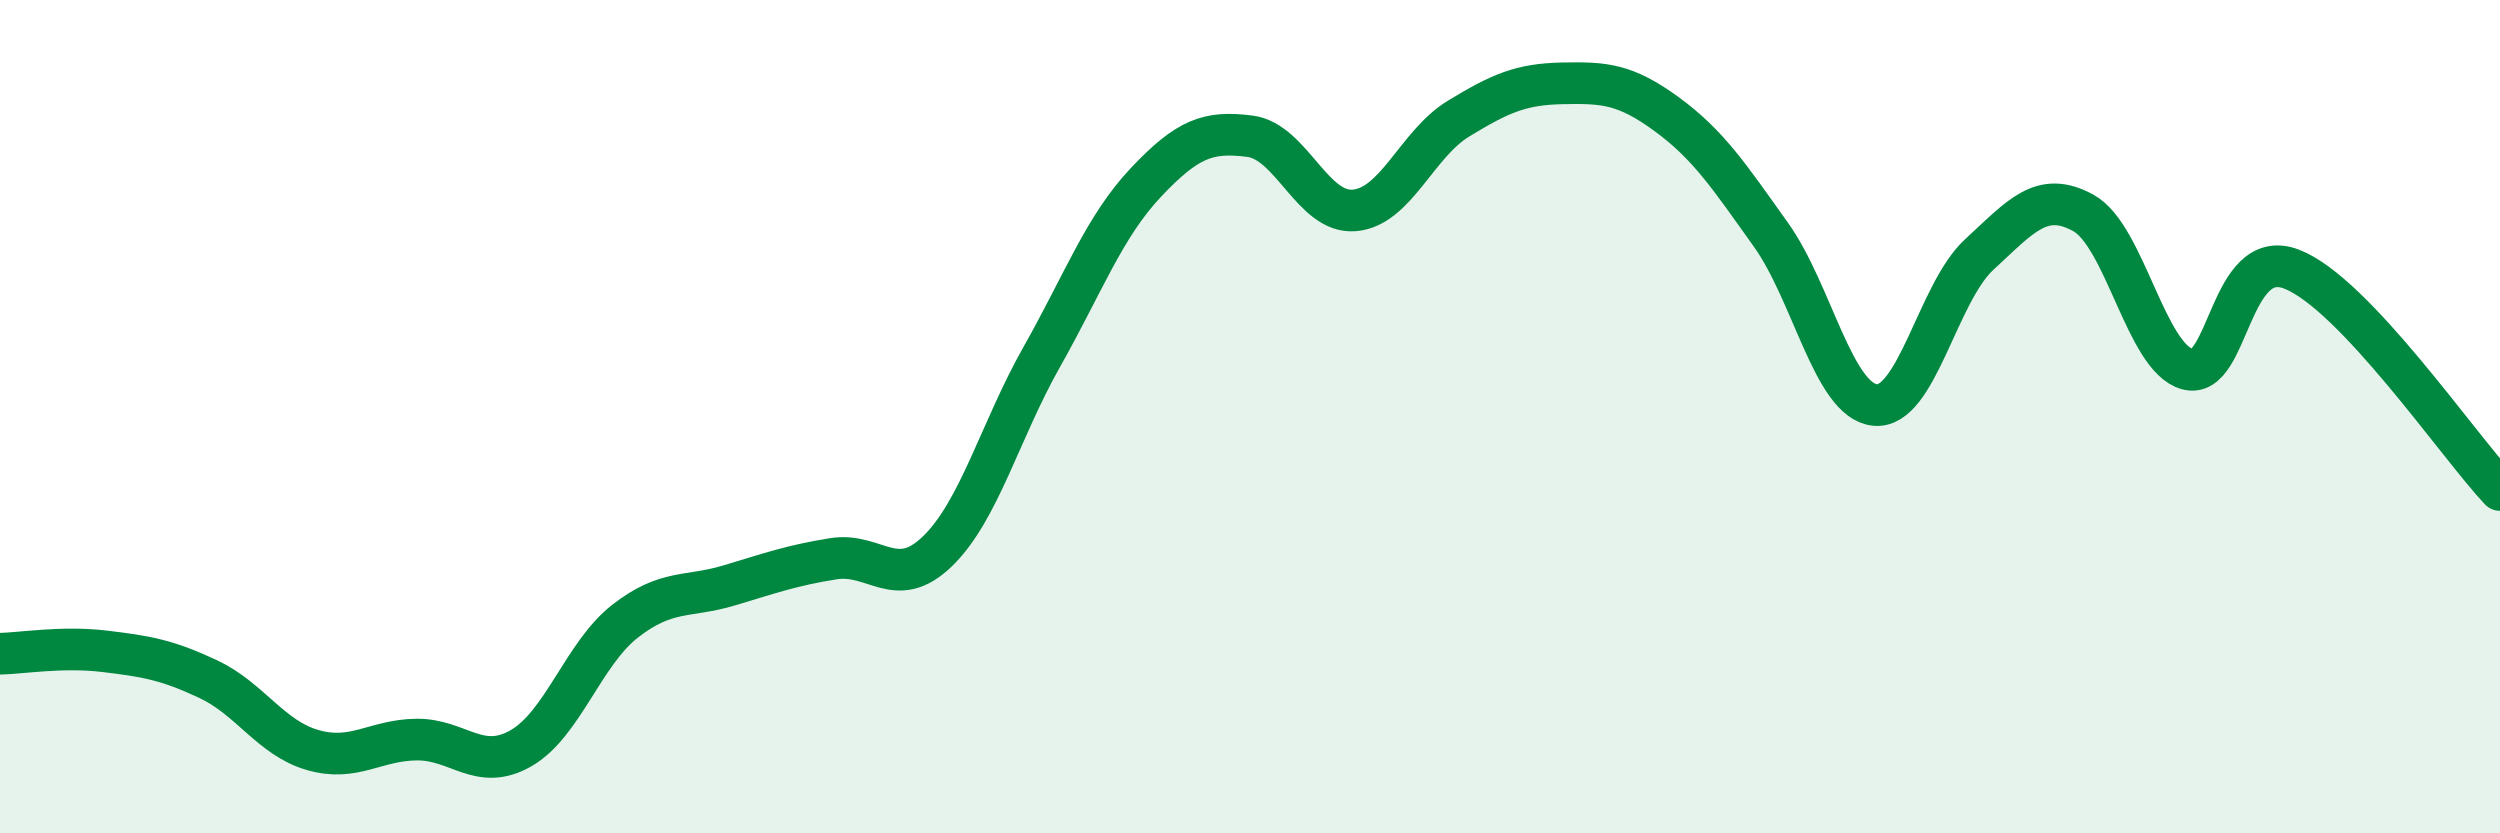
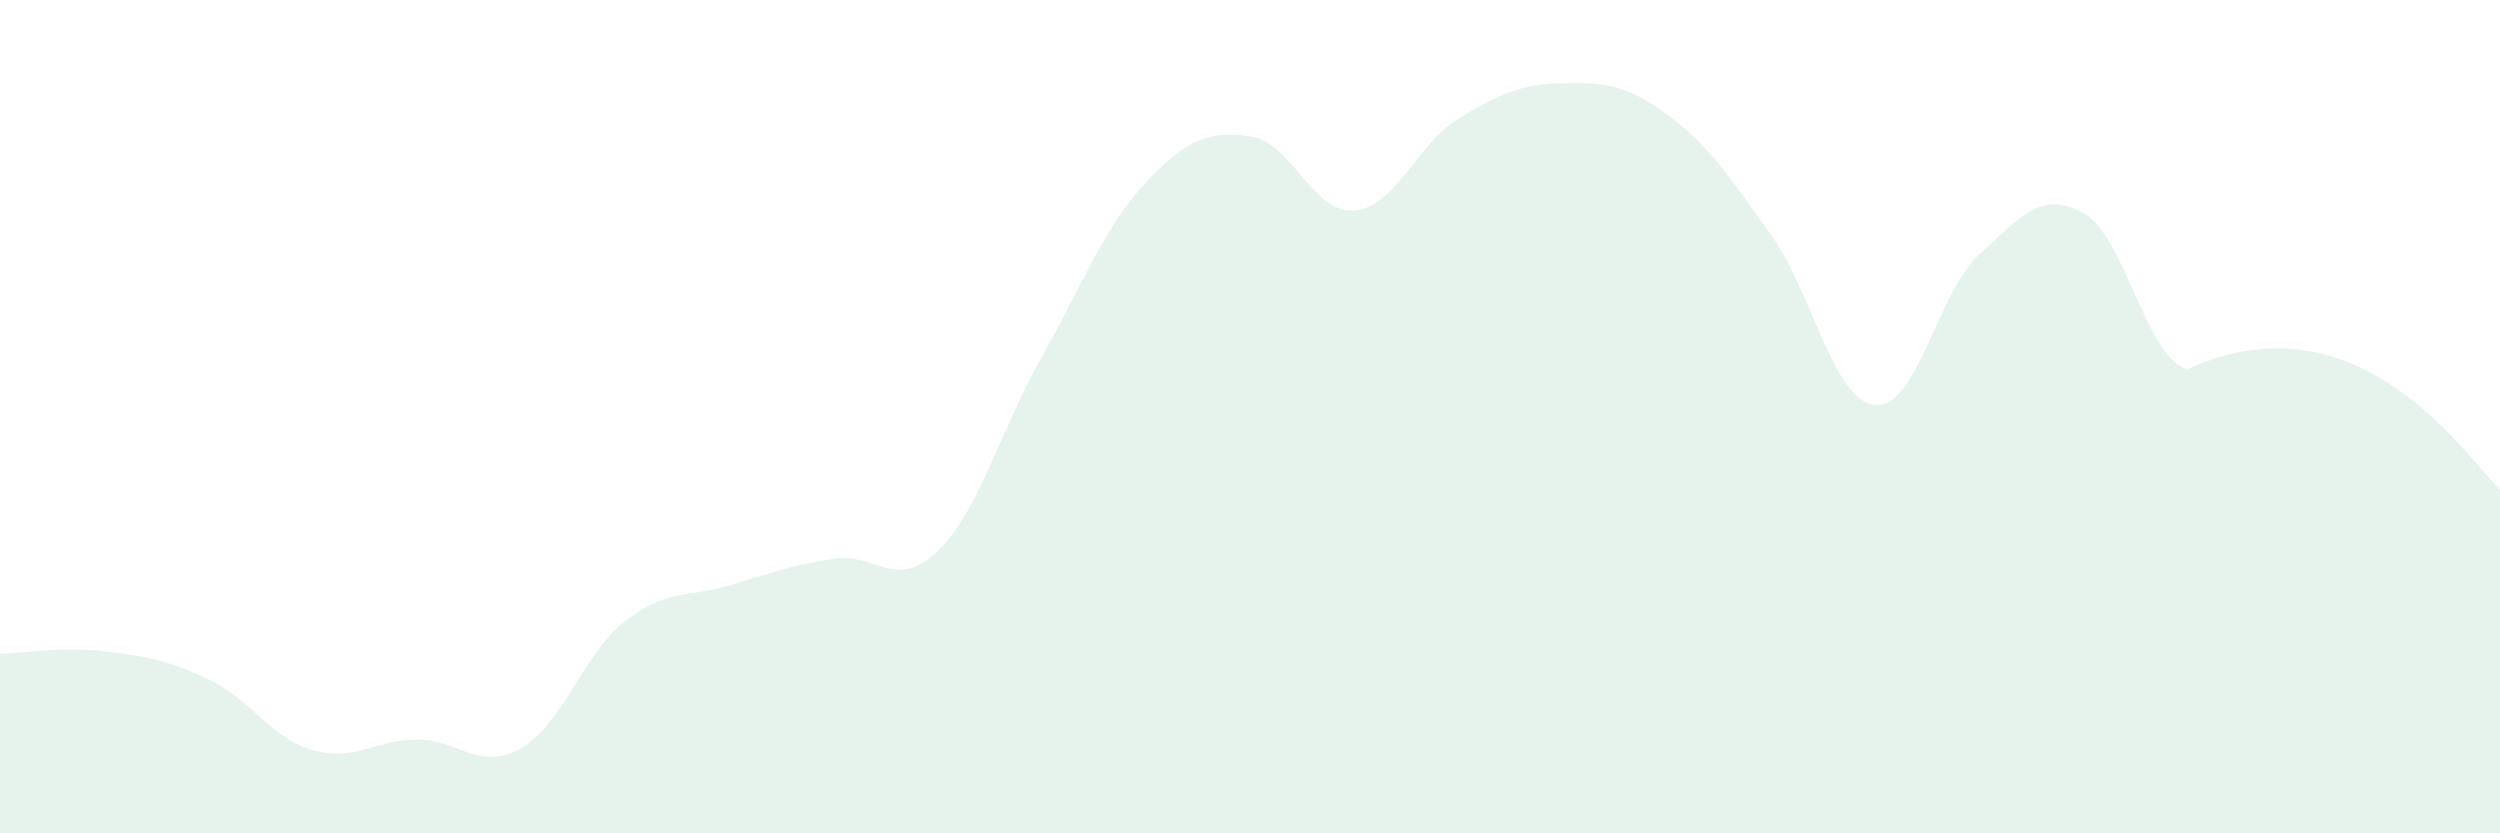
<svg xmlns="http://www.w3.org/2000/svg" width="60" height="20" viewBox="0 0 60 20">
-   <path d="M 0,15.69 C 0.5,15.68 1.5,15.51 2.5,15.63 C 3.5,15.75 4,15.83 5,16.3 C 6,16.77 6.5,17.71 7.5,18 C 8.5,18.29 9,17.76 10,17.75 C 11,17.74 11.5,18.53 12.5,17.96 C 13.5,17.39 14,15.69 15,14.91 C 16,14.13 16.5,14.35 17.5,14.05 C 18.5,13.75 19,13.57 20,13.41 C 21,13.25 21.5,14.2 22.5,13.23 C 23.5,12.26 24,10.34 25,8.57 C 26,6.8 26.5,5.44 27.5,4.38 C 28.5,3.32 29,3.14 30,3.27 C 31,3.4 31.5,5.13 32.5,5.05 C 33.5,4.97 34,3.46 35,2.85 C 36,2.24 36.5,2.02 37.5,2 C 38.5,1.98 39,2.01 40,2.74 C 41,3.47 41.5,4.23 42.5,5.63 C 43.5,7.03 44,9.62 45,9.72 C 46,9.82 46.5,7.03 47.5,6.11 C 48.5,5.19 49,4.56 50,5.11 C 51,5.66 51.5,8.59 52.5,8.86 C 53.5,9.13 53.5,5.88 55,6.46 C 56.5,7.04 59,10.7 60,11.76L60 20L0 20Z" fill="#008740" opacity="0.1" stroke-linecap="round" stroke-linejoin="round" />
-   <path d="M 0,15.69 C 0.5,15.68 1.5,15.51 2.5,15.63 C 3.5,15.75 4,15.83 5,16.3 C 6,16.77 6.5,17.71 7.5,18 C 8.5,18.29 9,17.76 10,17.75 C 11,17.74 11.5,18.53 12.5,17.96 C 13.5,17.39 14,15.69 15,14.91 C 16,14.13 16.5,14.35 17.5,14.05 C 18.5,13.75 19,13.57 20,13.41 C 21,13.25 21.5,14.2 22.5,13.23 C 23.5,12.26 24,10.34 25,8.57 C 26,6.8 26.5,5.44 27.5,4.38 C 28.5,3.32 29,3.14 30,3.27 C 31,3.4 31.5,5.13 32.5,5.05 C 33.5,4.97 34,3.46 35,2.85 C 36,2.24 36.5,2.02 37.5,2 C 38.5,1.98 39,2.01 40,2.74 C 41,3.47 41.5,4.23 42.5,5.63 C 43.5,7.03 44,9.62 45,9.72 C 46,9.82 46.5,7.03 47.5,6.11 C 48.5,5.19 49,4.56 50,5.11 C 51,5.66 51.5,8.59 52.5,8.86 C 53.5,9.13 53.5,5.88 55,6.46 C 56.5,7.04 59,10.7 60,11.76" stroke="#008740" stroke-width="1" fill="none" stroke-linecap="round" stroke-linejoin="round" />
+   <path d="M 0,15.69 C 0.5,15.68 1.5,15.51 2.5,15.63 C 3.5,15.75 4,15.83 5,16.3 C 6,16.77 6.5,17.71 7.5,18 C 8.5,18.29 9,17.76 10,17.75 C 11,17.74 11.5,18.53 12.5,17.96 C 13.5,17.39 14,15.69 15,14.91 C 16,14.13 16.5,14.35 17.5,14.05 C 18.5,13.75 19,13.57 20,13.41 C 21,13.25 21.5,14.2 22.5,13.23 C 23.5,12.26 24,10.34 25,8.57 C 26,6.8 26.5,5.44 27.5,4.38 C 28.5,3.32 29,3.14 30,3.27 C 31,3.4 31.5,5.13 32.5,5.05 C 33.5,4.97 34,3.46 35,2.85 C 36,2.24 36.5,2.02 37.5,2 C 38.5,1.98 39,2.01 40,2.74 C 41,3.47 41.5,4.23 42.5,5.63 C 43.5,7.03 44,9.62 45,9.72 C 46,9.82 46.5,7.03 47.5,6.11 C 48.5,5.19 49,4.56 50,5.11 C 51,5.66 51.5,8.59 52.5,8.86 C 56.5,7.04 59,10.7 60,11.76L60 20L0 20Z" fill="#008740" opacity="0.1" stroke-linecap="round" stroke-linejoin="round" />
</svg>